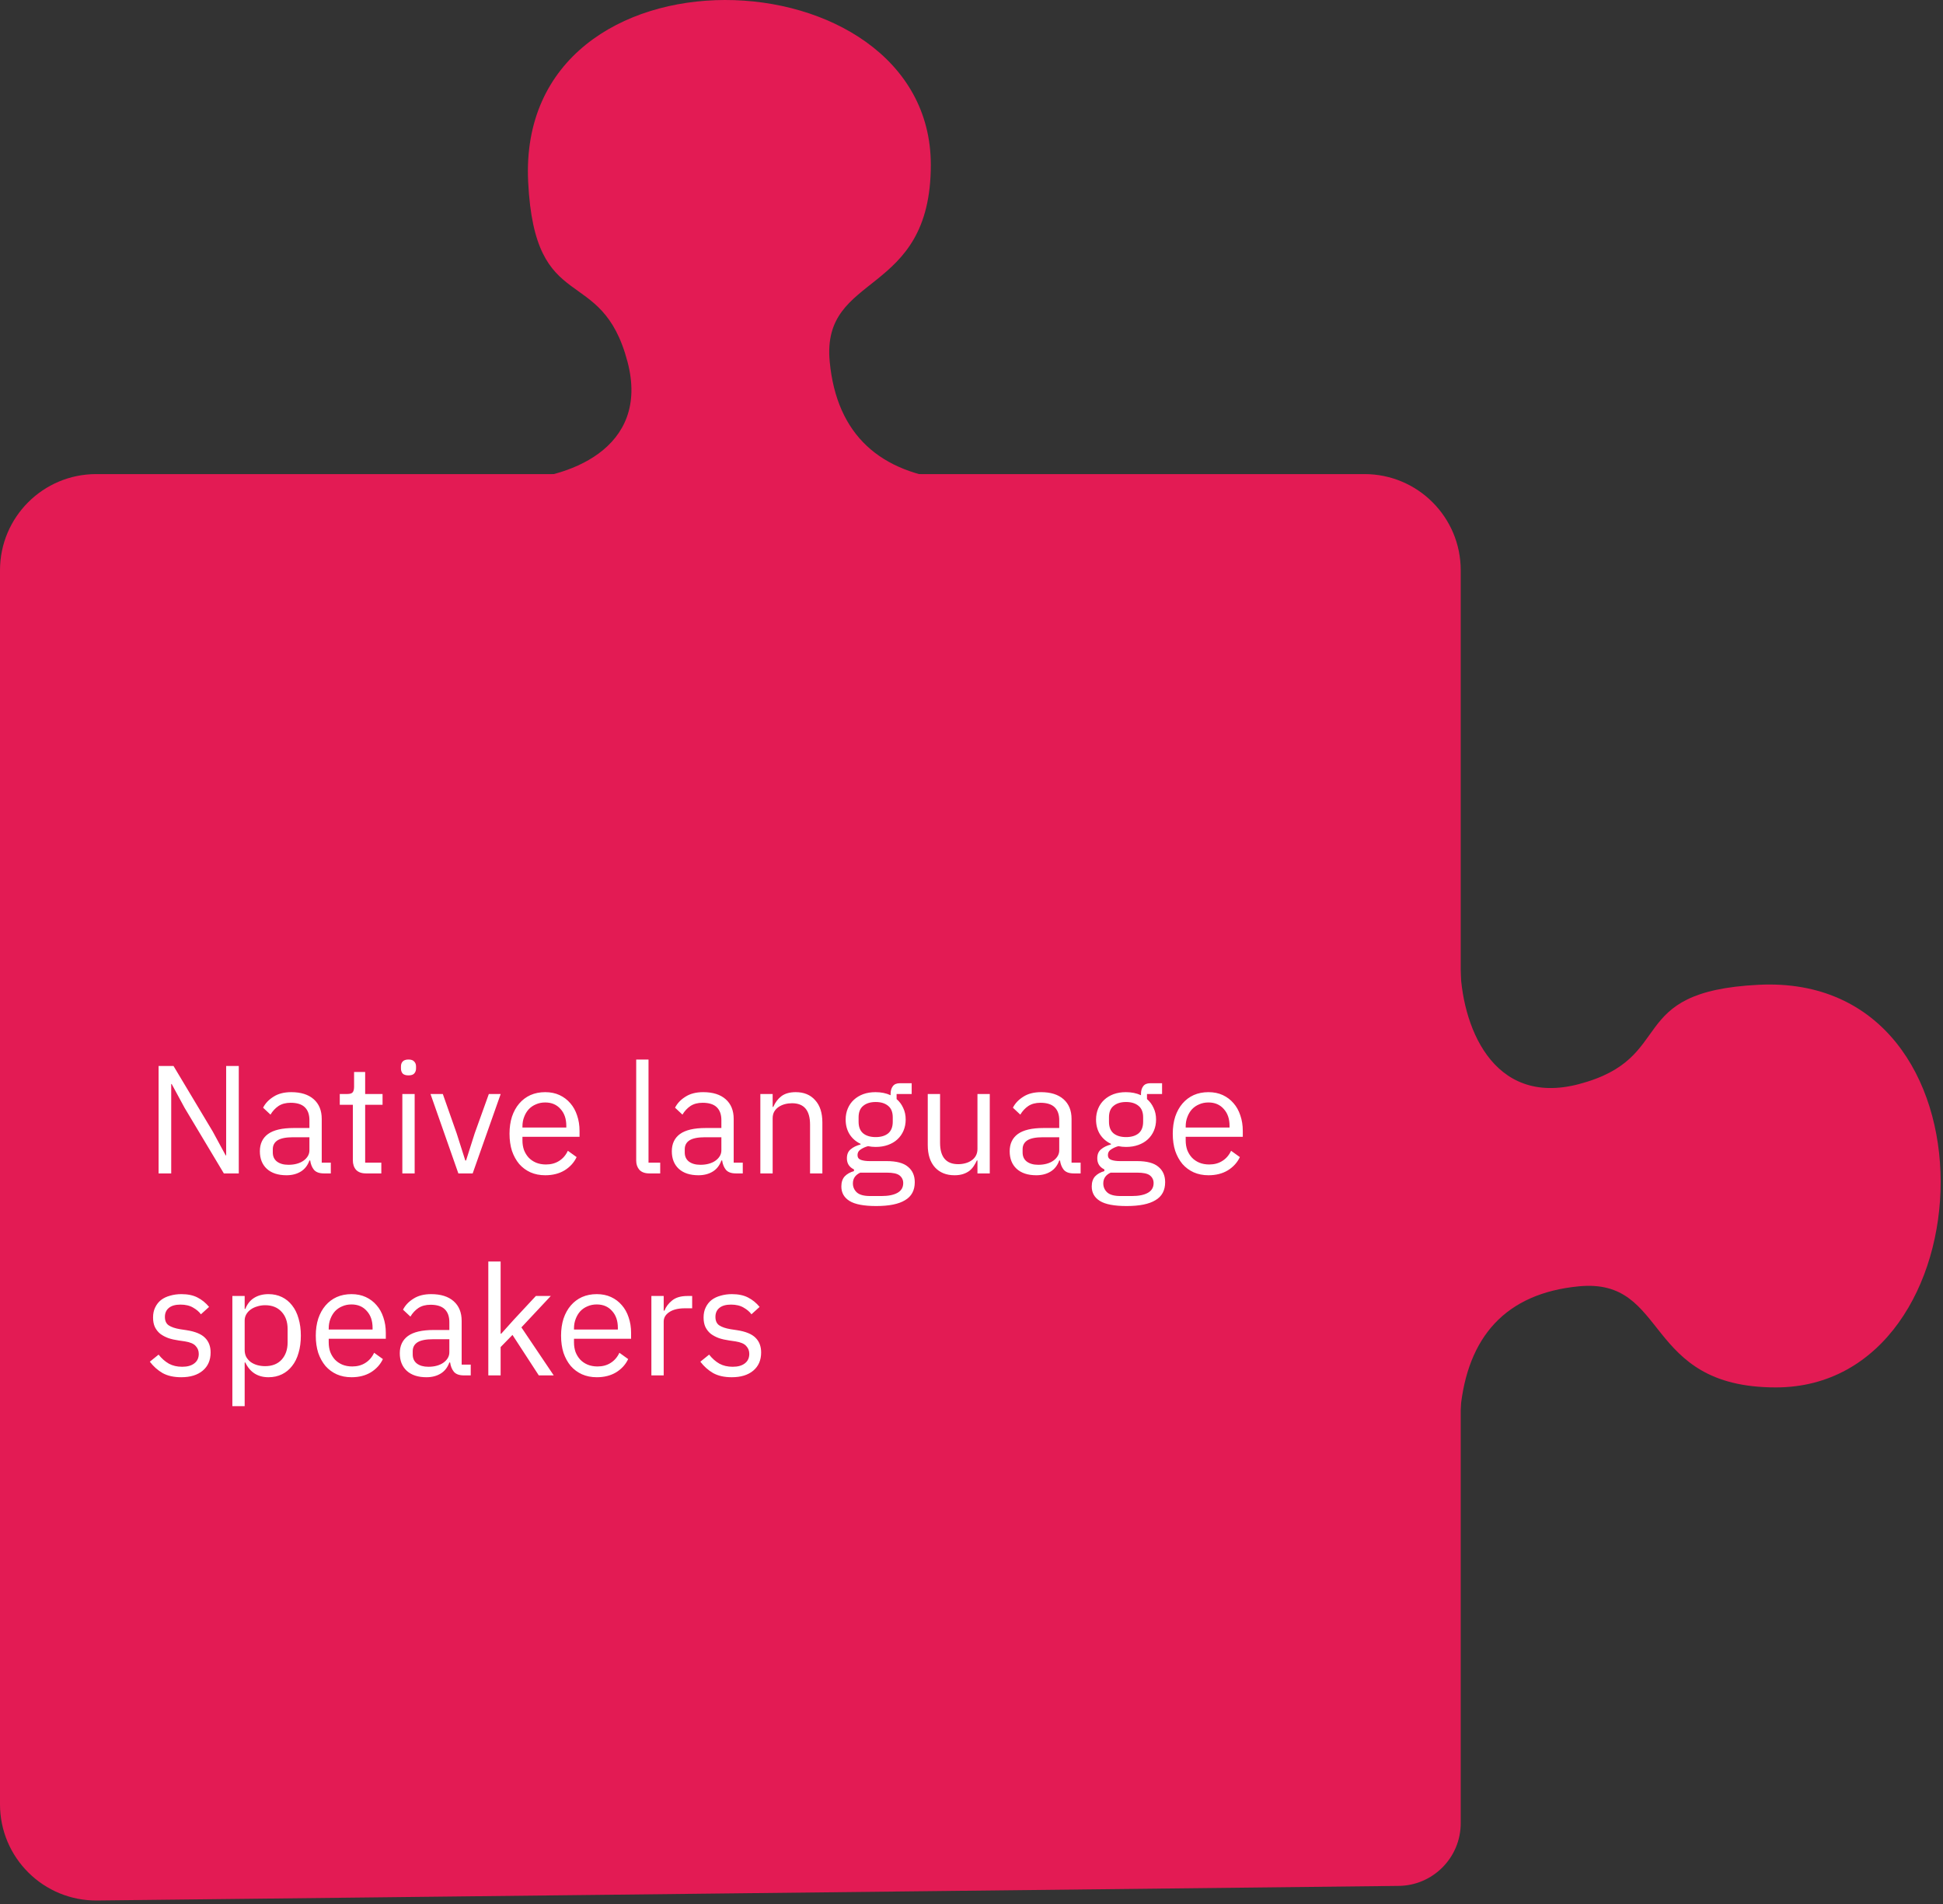
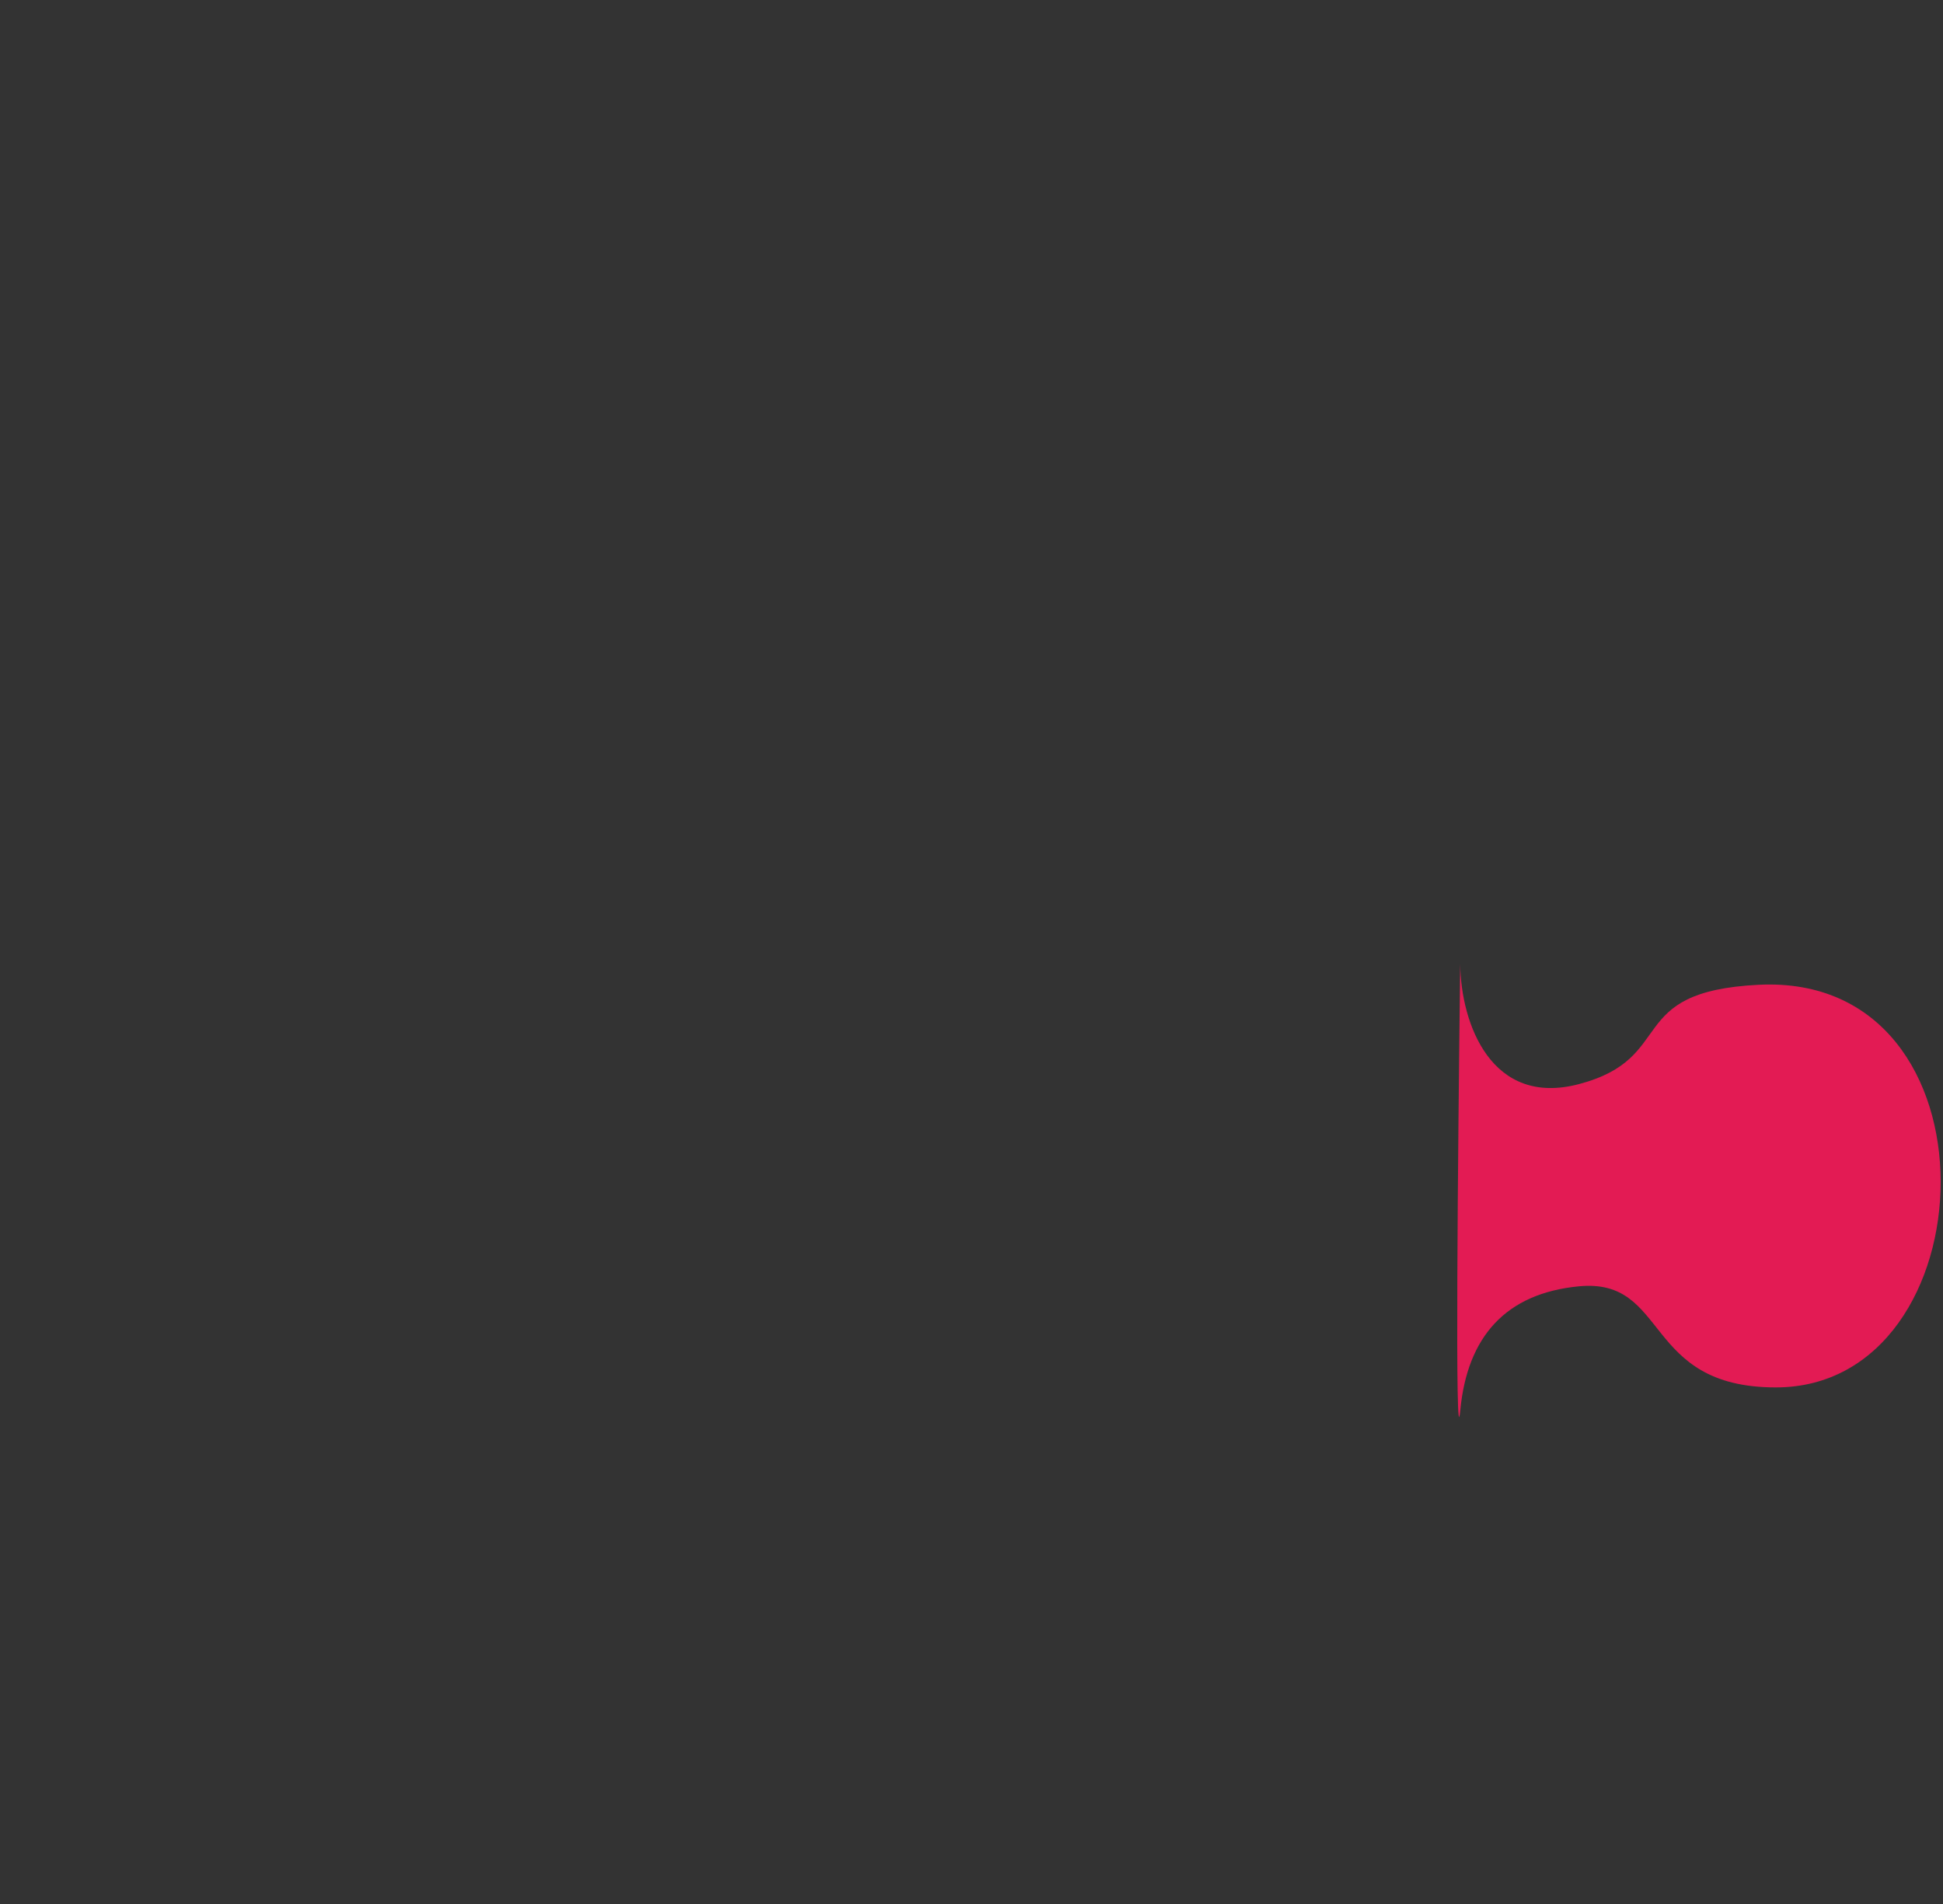
<svg xmlns="http://www.w3.org/2000/svg" width="404" height="396" viewBox="0 0 404 396" fill="none">
  <rect x="0" y="0" width="404" height="396" fill="#333333" stroke="none" />
-   <path d="M20.224 395.191L290.674 392.157C297.88 392.157 303.722 386.315 303.722 379.109V118.583C303.722 107.537 294.767 98.583 283.722 98.583H20C8.954 98.583 0 107.537 0 118.583V375.193C0 386.326 9.092 395.316 20.224 395.191Z" fill="#E31B54" />
-   <path d="M105.529 99.899C104.891 99.907 104.266 99.899 103.657 99.876C104.273 99.883 104.898 99.891 105.529 99.899C118.033 99.738 135.244 93.345 130.477 75.23C125.04 54.571 111.212 66.09 109.818 37.82C107.281 -13.646 193.541 -10.384 193.541 34.275C193.541 62.021 170.707 56.383 172.52 75.23C173.983 90.452 183.03 98.426 198.253 99.876C210.237 101.017 144.58 100.38 105.529 99.899Z" fill="#E31B54" />
  <path d="M303.614 200.487C303.606 199.85 303.614 199.225 303.637 198.616C303.629 199.232 303.622 199.856 303.614 200.487C303.775 212.992 310.168 230.203 328.283 225.436C348.942 219.999 337.423 206.171 365.693 204.777C417.159 202.24 413.897 288.5 369.238 288.5C341.491 288.5 347.13 265.666 328.283 267.479C313.061 268.942 305.087 277.989 303.637 293.212C302.496 305.196 303.133 239.539 303.614 200.487Z" fill="#E31B54" />
-   <path d="M38.384 230.368L35.696 225.408H35.6V244H32.976V221.664H36.08L44.24 235.296L46.928 240.256H47.024V221.664H49.648V244H46.544L38.384 230.368ZM67.345 244C66.385 244 65.692 243.744 65.265 243.232C64.86 242.72 64.604 242.08 64.497 241.312H64.337C63.974 242.336 63.377 243.104 62.545 243.616C61.713 244.128 60.721 244.384 59.569 244.384C57.82 244.384 56.454 243.936 55.473 243.04C54.513 242.144 54.033 240.928 54.033 239.392C54.033 237.835 54.598 236.64 55.729 235.808C56.881 234.976 58.662 234.56 61.073 234.56H64.337V232.928C64.337 231.755 64.017 230.859 63.377 230.24C62.737 229.621 61.756 229.312 60.433 229.312C59.43 229.312 58.588 229.536 57.905 229.984C57.244 230.432 56.689 231.029 56.241 231.776L54.705 230.336C55.153 229.44 55.868 228.683 56.849 228.064C57.83 227.424 59.068 227.104 60.561 227.104C62.566 227.104 64.124 227.595 65.233 228.576C66.342 229.557 66.897 230.923 66.897 232.672V241.76H68.785V244H67.345ZM59.985 242.208C60.625 242.208 61.212 242.133 61.745 241.984C62.278 241.835 62.737 241.621 63.121 241.344C63.505 241.067 63.804 240.747 64.017 240.384C64.23 240.021 64.337 239.627 64.337 239.2V236.48H60.945C59.473 236.48 58.396 236.693 57.713 237.12C57.052 237.547 56.721 238.165 56.721 238.976V239.648C56.721 240.459 57.009 241.088 57.585 241.536C58.182 241.984 58.982 242.208 59.985 242.208ZM76.087 244C75.191 244 74.508 243.755 74.039 243.264C73.591 242.752 73.367 242.091 73.367 241.28V229.728H70.647V227.488H72.183C72.737 227.488 73.111 227.381 73.303 227.168C73.516 226.933 73.623 226.539 73.623 225.984V222.912H75.927V227.488H79.543V229.728H75.927V241.76H79.287V244H76.087ZM84.938 223.616C84.383 223.616 83.978 223.488 83.722 223.232C83.487 222.955 83.37 222.603 83.37 222.176V221.76C83.37 221.333 83.487 220.992 83.722 220.736C83.978 220.459 84.383 220.32 84.938 220.32C85.492 220.32 85.887 220.459 86.121 220.736C86.377 220.992 86.505 221.333 86.505 221.76V222.176C86.505 222.603 86.377 222.955 86.121 223.232C85.887 223.488 85.492 223.616 84.938 223.616ZM83.657 227.488H86.218V244H83.657V227.488ZM95.305 244L89.513 227.488H92.073L94.954 235.68L96.746 241.312H96.906L98.698 235.68L101.642 227.488H104.106L98.281 244H95.305ZM113.366 244.384C112.235 244.384 111.211 244.181 110.294 243.776C109.398 243.371 108.619 242.795 107.958 242.048C107.318 241.28 106.816 240.373 106.454 239.328C106.112 238.261 105.942 237.067 105.942 235.744C105.942 234.443 106.112 233.259 106.454 232.192C106.816 231.125 107.318 230.219 107.958 229.472C108.619 228.704 109.398 228.117 110.294 227.712C111.211 227.307 112.235 227.104 113.366 227.104C114.475 227.104 115.467 227.307 116.342 227.712C117.216 228.117 117.963 228.683 118.582 229.408C119.2 230.112 119.67 230.955 119.99 231.936C120.331 232.917 120.502 233.995 120.502 235.168V236.384H108.63V237.152C108.63 237.856 108.736 238.517 108.95 239.136C109.184 239.733 109.504 240.256 109.91 240.704C110.336 241.152 110.848 241.504 111.446 241.76C112.064 242.016 112.758 242.144 113.526 242.144C114.571 242.144 115.478 241.899 116.246 241.408C117.035 240.917 117.643 240.213 118.07 239.296L119.894 240.608C119.36 241.739 118.528 242.656 117.398 243.36C116.267 244.043 114.923 244.384 113.366 244.384ZM113.366 229.248C112.662 229.248 112.022 229.376 111.446 229.632C110.87 229.867 110.368 230.208 109.942 230.656C109.536 231.104 109.216 231.637 108.982 232.256C108.747 232.853 108.63 233.515 108.63 234.24V234.464H117.75V234.112C117.75 232.64 117.344 231.467 116.534 230.592C115.744 229.696 114.688 229.248 113.366 229.248ZM135.003 244C134.107 244 133.424 243.755 132.955 243.264C132.507 242.752 132.283 242.112 132.283 241.344V220.32H134.843V241.76H137.275V244H135.003ZM153.001 244C152.041 244 151.348 243.744 150.921 243.232C150.516 242.72 150.26 242.08 150.153 241.312H149.993C149.631 242.336 149.033 243.104 148.201 243.616C147.369 244.128 146.377 244.384 145.225 244.384C143.476 244.384 142.111 243.936 141.129 243.04C140.169 242.144 139.689 240.928 139.689 239.392C139.689 237.835 140.255 236.64 141.385 235.808C142.537 234.976 144.319 234.56 146.729 234.56H149.993V232.928C149.993 231.755 149.673 230.859 149.033 230.24C148.393 229.621 147.412 229.312 146.089 229.312C145.087 229.312 144.244 229.536 143.561 229.984C142.9 230.432 142.345 231.029 141.897 231.776L140.361 230.336C140.809 229.44 141.524 228.683 142.505 228.064C143.487 227.424 144.724 227.104 146.217 227.104C148.223 227.104 149.78 227.595 150.889 228.576C151.999 229.557 152.553 230.923 152.553 232.672V241.76H154.441V244H153.001ZM145.641 242.208C146.281 242.208 146.868 242.133 147.401 241.984C147.935 241.835 148.393 241.621 148.777 241.344C149.161 241.067 149.46 240.747 149.673 240.384C149.887 240.021 149.993 239.627 149.993 239.2V236.48H146.601C145.129 236.48 144.052 236.693 143.369 237.12C142.708 237.547 142.377 238.165 142.377 238.976V239.648C142.377 240.459 142.665 241.088 143.241 241.536C143.839 241.984 144.639 242.208 145.641 242.208ZM158.095 244V227.488H160.655V230.176H160.783C161.188 229.237 161.754 228.491 162.479 227.936C163.226 227.381 164.218 227.104 165.455 227.104C167.162 227.104 168.506 227.659 169.487 228.768C170.49 229.856 170.991 231.403 170.991 233.408V244H168.431V233.856C168.431 230.891 167.183 229.408 164.687 229.408C164.175 229.408 163.674 229.472 163.183 229.6C162.714 229.728 162.287 229.92 161.903 230.176C161.519 230.432 161.21 230.763 160.975 231.168C160.762 231.552 160.655 232.011 160.655 232.544V244H158.095ZM190.203 245.824C190.203 247.531 189.531 248.779 188.187 249.568C186.864 250.379 184.869 250.784 182.203 250.784C179.621 250.784 177.765 250.432 176.635 249.728C175.504 249.024 174.939 248.021 174.939 246.72C174.939 245.824 175.173 245.12 175.643 244.608C176.112 244.117 176.752 243.755 177.562 243.52V243.168C176.581 242.699 176.091 241.931 176.091 240.864C176.091 240.032 176.357 239.403 176.891 238.976C177.424 238.528 178.107 238.197 178.939 237.984V237.856C177.957 237.387 177.189 236.715 176.635 235.84C176.101 234.965 175.835 233.952 175.835 232.8C175.835 231.968 175.984 231.2 176.283 230.496C176.581 229.792 176.997 229.195 177.531 228.704C178.085 228.192 178.736 227.797 179.483 227.52C180.251 227.243 181.104 227.104 182.043 227.104C183.216 227.104 184.261 227.317 185.179 227.744V227.456C185.179 226.816 185.328 226.293 185.627 225.888C185.925 225.461 186.416 225.248 187.099 225.248H189.562V227.488H186.427V228.544C187.024 229.056 187.483 229.675 187.803 230.4C188.144 231.104 188.315 231.904 188.315 232.8C188.315 233.632 188.165 234.4 187.867 235.104C187.568 235.808 187.141 236.416 186.587 236.928C186.053 237.419 185.403 237.803 184.635 238.08C183.867 238.357 183.013 238.496 182.075 238.496C181.541 238.496 181.008 238.443 180.475 238.336C179.92 238.485 179.419 238.709 178.971 239.008C178.523 239.285 178.299 239.68 178.299 240.192C178.299 240.683 178.533 241.013 179.003 241.184C179.472 241.355 180.08 241.44 180.827 241.44H184.347C186.395 241.44 187.877 241.835 188.795 242.624C189.733 243.392 190.203 244.459 190.203 245.824ZM187.803 246.016C187.803 245.355 187.547 244.821 187.035 244.416C186.544 244.032 185.659 243.84 184.379 243.84H178.875C177.851 244.309 177.339 245.056 177.339 246.08C177.339 246.805 177.605 247.424 178.139 247.936C178.693 248.448 179.621 248.704 180.923 248.704H183.291C184.72 248.704 185.829 248.48 186.619 248.032C187.408 247.584 187.803 246.912 187.803 246.016ZM182.075 236.448C183.163 236.448 184.027 236.192 184.667 235.68C185.307 235.147 185.627 234.336 185.627 233.248V232.352C185.627 231.264 185.307 230.464 184.667 229.952C184.027 229.419 183.163 229.152 182.075 229.152C180.987 229.152 180.123 229.419 179.483 229.952C178.843 230.464 178.523 231.264 178.523 232.352V233.248C178.523 234.336 178.843 235.147 179.483 235.68C180.123 236.192 180.987 236.448 182.075 236.448ZM203.24 241.312H203.112C202.941 241.696 202.728 242.08 202.472 242.464C202.237 242.827 201.938 243.157 201.576 243.456C201.213 243.733 200.776 243.957 200.264 244.128C199.752 244.299 199.154 244.384 198.472 244.384C196.765 244.384 195.41 243.84 194.408 242.752C193.405 241.643 192.904 240.085 192.904 238.08V227.488H195.464V237.632C195.464 240.597 196.722 242.08 199.24 242.08C199.752 242.08 200.242 242.016 200.712 241.888C201.202 241.76 201.629 241.568 201.992 241.312C202.376 241.056 202.674 240.736 202.888 240.352C203.122 239.947 203.24 239.467 203.24 238.912V227.488H205.8V244H203.24V241.312ZM223.251 244C222.291 244 221.598 243.744 221.171 243.232C220.766 242.72 220.51 242.08 220.403 241.312H220.243C219.881 242.336 219.283 243.104 218.451 243.616C217.619 244.128 216.627 244.384 215.475 244.384C213.726 244.384 212.361 243.936 211.379 243.04C210.419 242.144 209.939 240.928 209.939 239.392C209.939 237.835 210.505 236.64 211.635 235.808C212.787 234.976 214.569 234.56 216.979 234.56H220.243V232.928C220.243 231.755 219.923 230.859 219.283 230.24C218.643 229.621 217.662 229.312 216.339 229.312C215.337 229.312 214.494 229.536 213.811 229.984C213.15 230.432 212.595 231.029 212.147 231.776L210.611 230.336C211.059 229.44 211.774 228.683 212.755 228.064C213.737 227.424 214.974 227.104 216.467 227.104C218.473 227.104 220.03 227.595 221.139 228.576C222.249 229.557 222.803 230.923 222.803 232.672V241.76H224.691V244H223.251ZM215.891 242.208C216.531 242.208 217.118 242.133 217.651 241.984C218.185 241.835 218.643 241.621 219.027 241.344C219.411 241.067 219.71 240.747 219.923 240.384C220.137 240.021 220.243 239.627 220.243 239.2V236.48H216.851C215.379 236.48 214.302 236.693 213.619 237.12C212.958 237.547 212.627 238.165 212.627 238.976V239.648C212.627 240.459 212.915 241.088 213.491 241.536C214.089 241.984 214.889 242.208 215.891 242.208ZM242.265 245.824C242.265 247.531 241.593 248.779 240.249 249.568C238.926 250.379 236.932 250.784 234.265 250.784C231.684 250.784 229.828 250.432 228.697 249.728C227.566 249.024 227.001 248.021 227.001 246.72C227.001 245.824 227.236 245.12 227.705 244.608C228.174 244.117 228.814 243.755 229.625 243.52V243.168C228.644 242.699 228.153 241.931 228.153 240.864C228.153 240.032 228.42 239.403 228.953 238.976C229.486 238.528 230.169 238.197 231.001 237.984V237.856C230.02 237.387 229.252 236.715 228.697 235.84C228.164 234.965 227.897 233.952 227.897 232.8C227.897 231.968 228.046 231.2 228.345 230.496C228.644 229.792 229.06 229.195 229.593 228.704C230.148 228.192 230.798 227.797 231.545 227.52C232.313 227.243 233.166 227.104 234.105 227.104C235.278 227.104 236.324 227.317 237.241 227.744V227.456C237.241 226.816 237.39 226.293 237.689 225.888C237.988 225.461 238.478 225.248 239.161 225.248H241.625V227.488H238.489V228.544C239.086 229.056 239.545 229.675 239.865 230.4C240.206 231.104 240.377 231.904 240.377 232.8C240.377 233.632 240.228 234.4 239.929 235.104C239.63 235.808 239.204 236.416 238.649 236.928C238.116 237.419 237.465 237.803 236.697 238.08C235.929 238.357 235.076 238.496 234.137 238.496C233.604 238.496 233.07 238.443 232.537 238.336C231.982 238.485 231.481 238.709 231.033 239.008C230.585 239.285 230.361 239.68 230.361 240.192C230.361 240.683 230.596 241.013 231.065 241.184C231.534 241.355 232.142 241.44 232.889 241.44H236.409C238.457 241.44 239.94 241.835 240.857 242.624C241.796 243.392 242.265 244.459 242.265 245.824ZM239.865 246.016C239.865 245.355 239.609 244.821 239.097 244.416C238.606 244.032 237.721 243.84 236.441 243.84H230.937C229.913 244.309 229.401 245.056 229.401 246.08C229.401 246.805 229.668 247.424 230.201 247.936C230.756 248.448 231.684 248.704 232.985 248.704H235.353C236.782 248.704 237.892 248.48 238.681 248.032C239.47 247.584 239.865 246.912 239.865 246.016ZM234.137 236.448C235.225 236.448 236.089 236.192 236.729 235.68C237.369 235.147 237.689 234.336 237.689 233.248V232.352C237.689 231.264 237.369 230.464 236.729 229.952C236.089 229.419 235.225 229.152 234.137 229.152C233.049 229.152 232.185 229.419 231.545 229.952C230.905 230.464 230.585 231.264 230.585 232.352V233.248C230.585 234.336 230.905 235.147 231.545 235.68C232.185 236.192 233.049 236.448 234.137 236.448ZM251.272 244.384C250.141 244.384 249.117 244.181 248.2 243.776C247.304 243.371 246.525 242.795 245.864 242.048C245.224 241.28 244.722 240.373 244.36 239.328C244.018 238.261 243.848 237.067 243.848 235.744C243.848 234.443 244.018 233.259 244.36 232.192C244.722 231.125 245.224 230.219 245.864 229.472C246.525 228.704 247.304 228.117 248.2 227.712C249.117 227.307 250.141 227.104 251.272 227.104C252.381 227.104 253.373 227.307 254.248 227.712C255.122 228.117 255.869 228.683 256.488 229.408C257.106 230.112 257.576 230.955 257.896 231.936C258.237 232.917 258.408 233.995 258.408 235.168V236.384H246.536V237.152C246.536 237.856 246.642 238.517 246.856 239.136C247.09 239.733 247.41 240.256 247.816 240.704C248.242 241.152 248.754 241.504 249.352 241.76C249.97 242.016 250.664 242.144 251.432 242.144C252.477 242.144 253.384 241.899 254.152 241.408C254.941 240.917 255.549 240.213 255.976 239.296L257.8 240.608C257.266 241.739 256.434 242.656 255.304 243.36C254.173 244.043 252.829 244.384 251.272 244.384ZM251.272 229.248C250.568 229.248 249.928 229.376 249.352 229.632C248.776 229.867 248.274 230.208 247.848 230.656C247.442 231.104 247.122 231.637 246.888 232.256C246.653 232.853 246.536 233.515 246.536 234.24V234.464H255.656V234.112C255.656 232.64 255.25 231.467 254.44 230.592C253.65 229.696 252.594 229.248 251.272 229.248ZM37.68 286.384C36.144 286.384 34.853 286.096 33.808 285.52C32.784 284.923 31.899 284.133 31.152 283.152L32.976 281.68C33.616 282.491 34.331 283.12 35.12 283.568C35.909 283.995 36.827 284.208 37.872 284.208C38.96 284.208 39.803 283.973 40.4 283.504C41.019 283.035 41.328 282.373 41.328 281.52C41.328 280.88 41.115 280.336 40.688 279.888C40.283 279.419 39.536 279.099 38.448 278.928L37.136 278.736C36.368 278.629 35.664 278.469 35.024 278.256C34.384 278.021 33.819 277.723 33.328 277.36C32.859 276.976 32.485 276.507 32.208 275.952C31.952 275.397 31.824 274.736 31.824 273.968C31.824 273.157 31.973 272.453 32.272 271.856C32.571 271.237 32.976 270.725 33.488 270.32C34.021 269.915 34.651 269.616 35.376 269.424C36.101 269.211 36.88 269.104 37.712 269.104C39.056 269.104 40.176 269.339 41.072 269.808C41.989 270.277 42.789 270.928 43.472 271.76L41.776 273.296C41.413 272.784 40.88 272.325 40.176 271.92C39.472 271.493 38.587 271.28 37.52 271.28C36.453 271.28 35.643 271.515 35.088 271.984C34.555 272.432 34.288 273.051 34.288 273.84C34.288 274.651 34.555 275.237 35.088 275.6C35.643 275.963 36.432 276.229 37.456 276.4L38.736 276.592C40.571 276.869 41.872 277.403 42.64 278.192C43.408 278.96 43.792 279.973 43.792 281.232C43.792 282.832 43.248 284.091 42.16 285.008C41.072 285.925 39.579 286.384 37.68 286.384ZM48.314 269.488H50.874V272.176H51.002C51.428 271.131 52.047 270.363 52.858 269.872C53.69 269.36 54.682 269.104 55.834 269.104C56.858 269.104 57.786 269.307 58.618 269.712C59.45 270.117 60.154 270.693 60.73 271.44C61.327 272.187 61.775 273.093 62.074 274.16C62.394 275.227 62.554 276.421 62.554 277.744C62.554 279.067 62.394 280.261 62.074 281.328C61.775 282.395 61.327 283.301 60.73 284.048C60.154 284.795 59.45 285.371 58.618 285.776C57.786 286.181 56.858 286.384 55.834 286.384C53.594 286.384 51.983 285.36 51.002 283.312H50.874V292.4H48.314V269.488ZM55.13 284.08C56.58 284.08 57.722 283.632 58.554 282.736C59.386 281.819 59.802 280.624 59.802 279.152V276.336C59.802 274.864 59.386 273.68 58.554 272.784C57.722 271.867 56.58 271.408 55.13 271.408C54.554 271.408 53.999 271.493 53.466 271.664C52.954 271.813 52.506 272.027 52.122 272.304C51.738 272.581 51.428 272.923 51.194 273.328C50.98 273.712 50.874 274.128 50.874 274.576V280.72C50.874 281.253 50.98 281.733 51.194 282.16C51.428 282.565 51.738 282.917 52.122 283.216C52.506 283.493 52.954 283.707 53.466 283.856C53.999 284.005 54.554 284.08 55.13 284.08ZM73.084 286.384C71.954 286.384 70.93 286.181 70.012 285.776C69.116 285.371 68.338 284.795 67.676 284.048C67.036 283.28 66.535 282.373 66.172 281.328C65.831 280.261 65.66 279.067 65.66 277.744C65.66 276.443 65.831 275.259 66.172 274.192C66.535 273.125 67.036 272.219 67.676 271.472C68.338 270.704 69.116 270.117 70.012 269.712C70.93 269.307 71.954 269.104 73.084 269.104C74.194 269.104 75.186 269.307 76.06 269.712C76.935 270.117 77.682 270.683 78.3 271.408C78.919 272.112 79.388 272.955 79.708 273.936C80.05 274.917 80.22 275.995 80.22 277.168V278.384H68.348V279.152C68.348 279.856 68.455 280.517 68.668 281.136C68.903 281.733 69.223 282.256 69.628 282.704C70.055 283.152 70.567 283.504 71.164 283.76C71.783 284.016 72.476 284.144 73.244 284.144C74.29 284.144 75.196 283.899 75.964 283.408C76.754 282.917 77.362 282.213 77.788 281.296L79.612 282.608C79.079 283.739 78.247 284.656 77.116 285.36C75.986 286.043 74.642 286.384 73.084 286.384ZM73.084 271.248C72.38 271.248 71.74 271.376 71.164 271.632C70.588 271.867 70.087 272.208 69.66 272.656C69.255 273.104 68.935 273.637 68.7 274.256C68.466 274.853 68.348 275.515 68.348 276.24V276.464H77.468V276.112C77.468 274.64 77.063 273.467 76.252 272.592C75.463 271.696 74.407 271.248 73.084 271.248ZM96.439 286C95.479 286 94.785 285.744 94.359 285.232C93.953 284.72 93.697 284.08 93.591 283.312H93.431C93.068 284.336 92.471 285.104 91.639 285.616C90.807 286.128 89.815 286.384 88.663 286.384C86.913 286.384 85.548 285.936 84.567 285.04C83.607 284.144 83.127 282.928 83.127 281.392C83.127 279.835 83.692 278.64 84.823 277.808C85.975 276.976 87.756 276.56 90.167 276.56H93.431V274.928C93.431 273.755 93.111 272.859 92.471 272.24C91.831 271.621 90.849 271.312 89.527 271.312C88.524 271.312 87.681 271.536 86.999 271.984C86.337 272.432 85.783 273.029 85.335 273.776L83.799 272.336C84.247 271.44 84.961 270.683 85.943 270.064C86.924 269.424 88.161 269.104 89.655 269.104C91.66 269.104 93.217 269.595 94.327 270.576C95.436 271.557 95.991 272.923 95.991 274.672V283.76H97.879V286H96.439ZM89.079 284.208C89.719 284.208 90.305 284.133 90.839 283.984C91.372 283.835 91.831 283.621 92.215 283.344C92.599 283.067 92.897 282.747 93.111 282.384C93.324 282.021 93.431 281.627 93.431 281.2V278.48H90.039C88.567 278.48 87.489 278.693 86.807 279.12C86.145 279.547 85.815 280.165 85.815 280.976V281.648C85.815 282.459 86.103 283.088 86.679 283.536C87.276 283.984 88.076 284.208 89.079 284.208ZM101.533 262.32H104.093V277.328H104.221L106.749 274.512L111.421 269.488H114.525L108.413 276.016L115.133 286H112.029L106.557 277.584L104.093 280.112V286H101.533V262.32ZM124.084 286.384C122.954 286.384 121.93 286.181 121.012 285.776C120.116 285.371 119.338 284.795 118.676 284.048C118.036 283.28 117.535 282.373 117.172 281.328C116.831 280.261 116.66 279.067 116.66 277.744C116.66 276.443 116.831 275.259 117.172 274.192C117.535 273.125 118.036 272.219 118.676 271.472C119.338 270.704 120.116 270.117 121.012 269.712C121.93 269.307 122.954 269.104 124.084 269.104C125.194 269.104 126.186 269.307 127.06 269.712C127.935 270.117 128.682 270.683 129.3 271.408C129.919 272.112 130.388 272.955 130.708 273.936C131.05 274.917 131.22 275.995 131.22 277.168V278.384H119.348V279.152C119.348 279.856 119.455 280.517 119.668 281.136C119.903 281.733 120.223 282.256 120.628 282.704C121.055 283.152 121.567 283.504 122.164 283.76C122.783 284.016 123.476 284.144 124.244 284.144C125.29 284.144 126.196 283.899 126.964 283.408C127.754 282.917 128.362 282.213 128.788 281.296L130.612 282.608C130.079 283.739 129.247 284.656 128.116 285.36C126.986 286.043 125.642 286.384 124.084 286.384ZM124.084 271.248C123.38 271.248 122.74 271.376 122.164 271.632C121.588 271.867 121.087 272.208 120.66 272.656C120.255 273.104 119.935 273.637 119.7 274.256C119.466 274.853 119.348 275.515 119.348 276.24V276.464H128.468V276.112C128.468 274.64 128.063 273.467 127.252 272.592C126.463 271.696 125.407 271.248 124.084 271.248ZM135.439 286V269.488H137.999V272.528H138.159C138.457 271.739 138.991 271.035 139.759 270.416C140.527 269.797 141.583 269.488 142.927 269.488H143.919V272.048H142.415C141.028 272.048 139.94 272.315 139.151 272.848C138.383 273.36 137.999 274.011 137.999 274.8V286H135.439ZM152.149 286.384C150.613 286.384 149.322 286.096 148.277 285.52C147.253 284.923 146.367 284.133 145.621 283.152L147.445 281.68C148.085 282.491 148.799 283.12 149.589 283.568C150.378 283.995 151.295 284.208 152.341 284.208C153.429 284.208 154.271 283.973 154.869 283.504C155.487 283.035 155.797 282.373 155.797 281.52C155.797 280.88 155.583 280.336 155.157 279.888C154.751 279.419 154.005 279.099 152.917 278.928L151.605 278.736C150.837 278.629 150.133 278.469 149.493 278.256C148.853 278.021 148.287 277.723 147.797 277.36C147.327 276.976 146.954 276.507 146.677 275.952C146.421 275.397 146.293 274.736 146.293 273.968C146.293 273.157 146.442 272.453 146.741 271.856C147.039 271.237 147.445 270.725 147.957 270.32C148.49 269.915 149.119 269.616 149.845 269.424C150.57 269.211 151.349 269.104 152.181 269.104C153.525 269.104 154.645 269.339 155.541 269.808C156.458 270.277 157.258 270.928 157.941 271.76L156.245 273.296C155.882 272.784 155.349 272.325 154.645 271.92C153.941 271.493 153.055 271.28 151.989 271.28C150.922 271.28 150.111 271.515 149.557 271.984C149.023 272.432 148.757 273.051 148.757 273.84C148.757 274.651 149.023 275.237 149.557 275.6C150.111 275.963 150.901 276.229 151.925 276.4L153.205 276.592C155.039 276.869 156.341 277.403 157.109 278.192C157.877 278.96 158.261 279.973 158.261 281.232C158.261 282.832 157.717 284.091 156.629 285.008C155.541 285.925 154.047 286.384 152.149 286.384Z" fill="white" />
</svg>